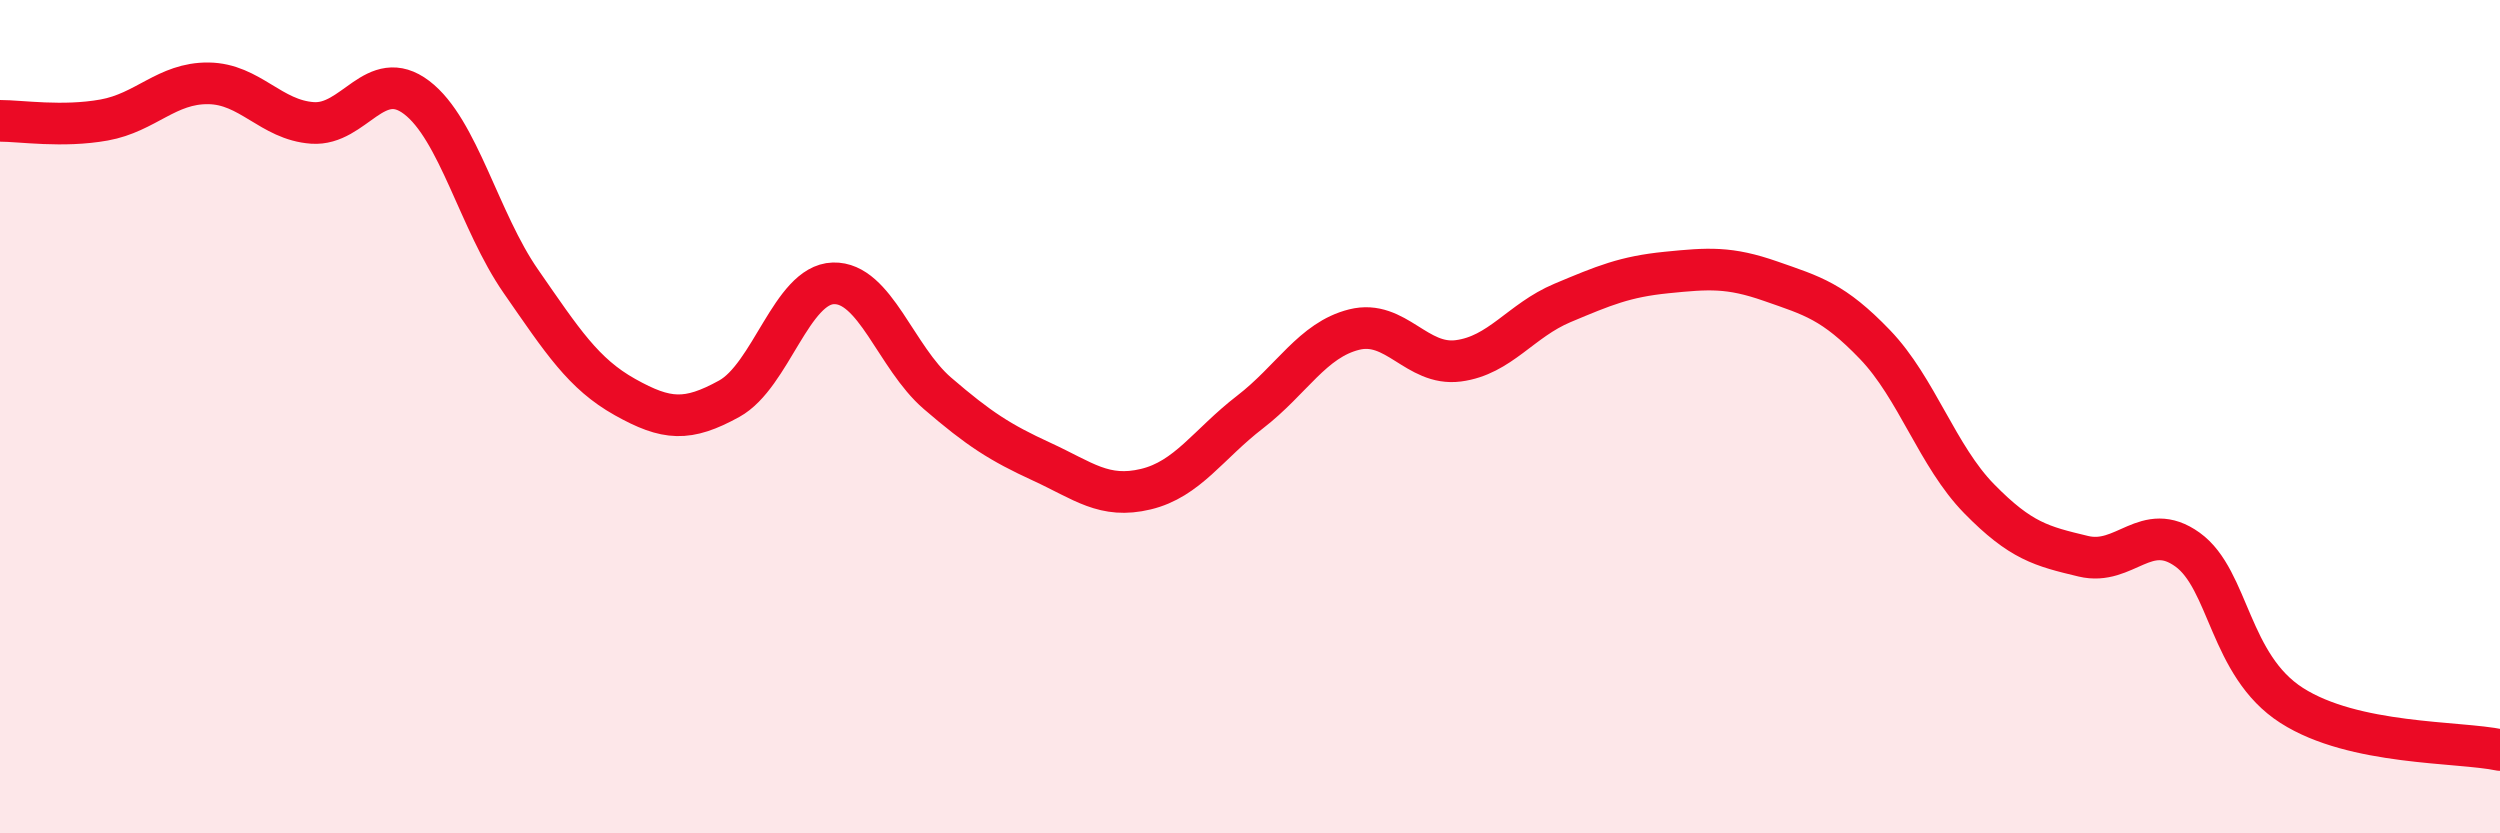
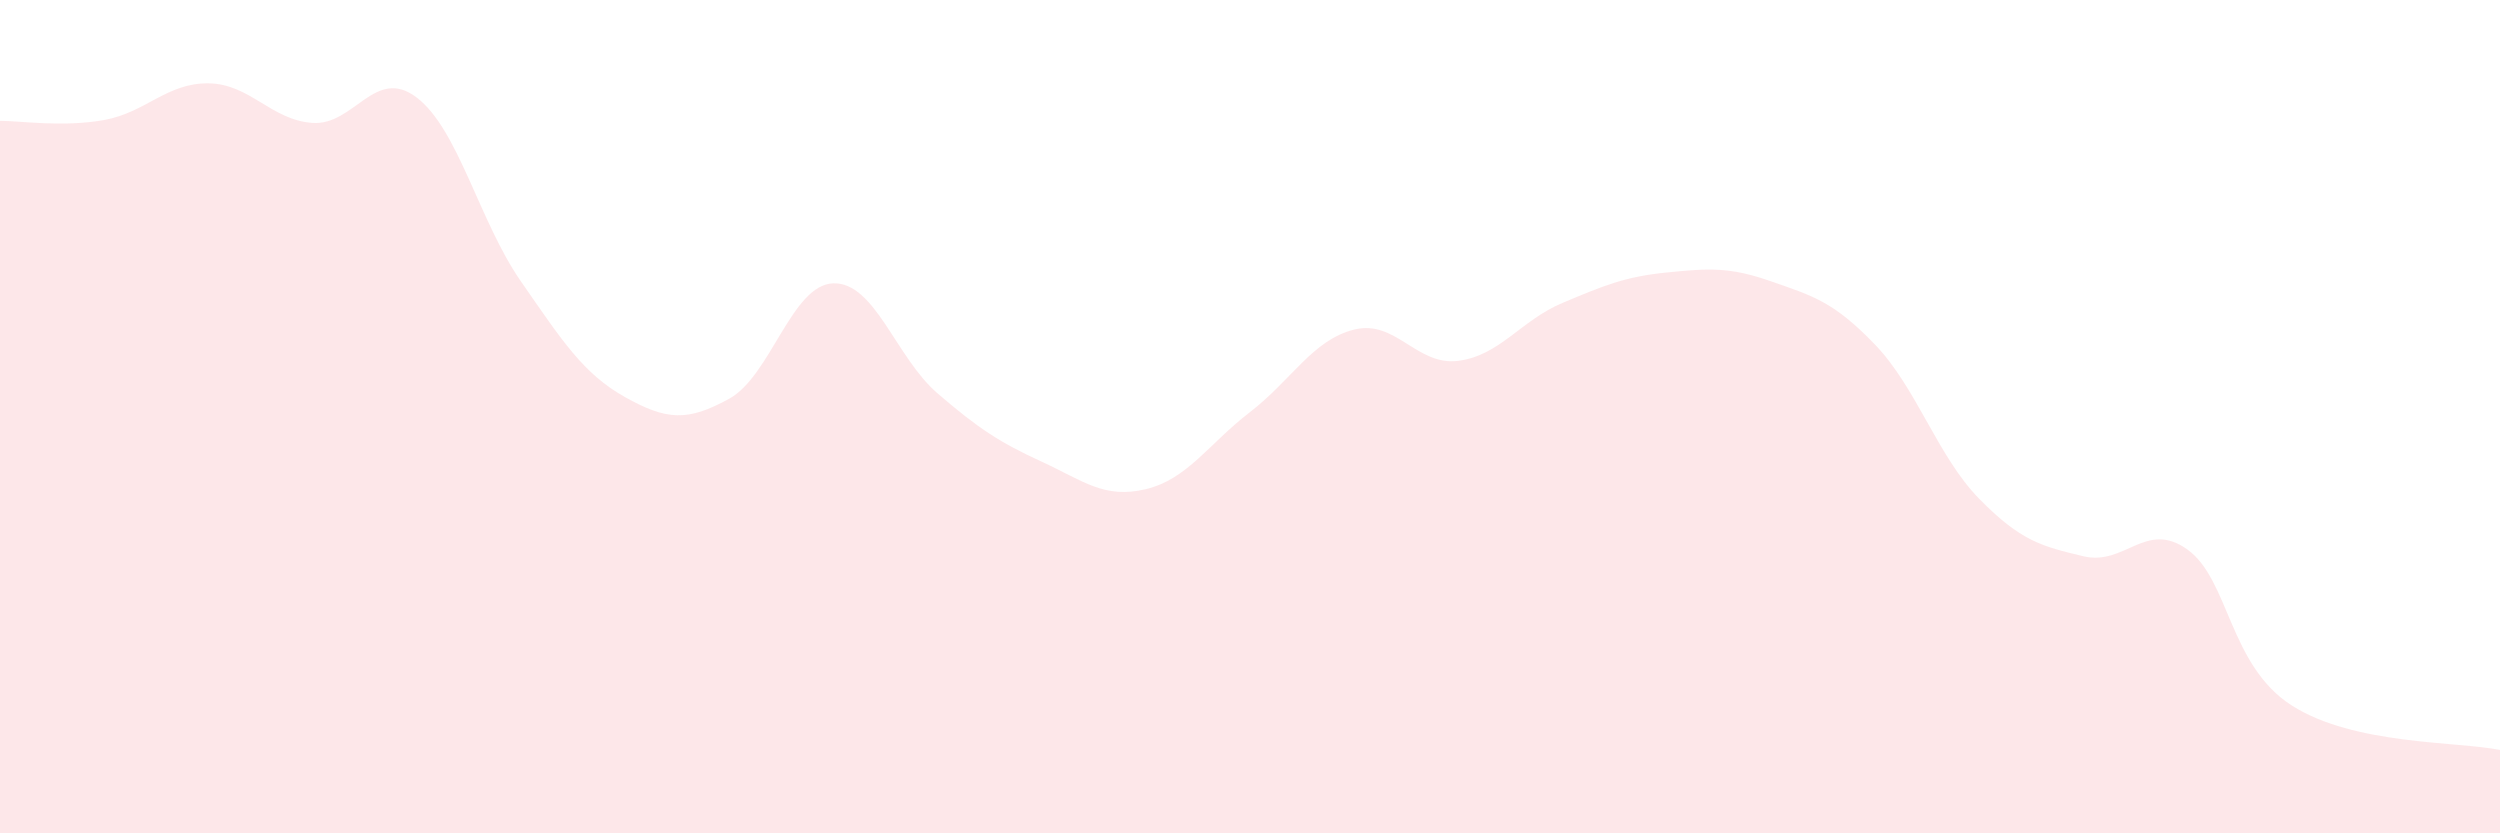
<svg xmlns="http://www.w3.org/2000/svg" width="60" height="20" viewBox="0 0 60 20">
  <path d="M 0,2.9 C 0.5,2.9 1.5,3.06 2.5,2.88 C 3.5,2.7 4,1.99 5,2 C 6,2.01 6.5,2.88 7.5,2.95 C 8.5,3.02 9,1.58 10,2.34 C 11,3.1 11.5,5.31 12.5,6.75 C 13.5,8.19 14,8.97 15,9.53 C 16,10.09 16.5,10.12 17.5,9.57 C 18.5,9.02 19,6.83 20,6.8 C 21,6.77 21.5,8.58 22.5,9.44 C 23.5,10.3 24,10.62 25,11.08 C 26,11.54 26.5,11.98 27.5,11.74 C 28.5,11.5 29,10.66 30,9.89 C 31,9.12 31.5,8.16 32.5,7.91 C 33.5,7.66 34,8.79 35,8.66 C 36,8.53 36.5,7.69 37.5,7.27 C 38.5,6.85 39,6.64 40,6.54 C 41,6.44 41.5,6.4 42.5,6.75 C 43.5,7.1 44,7.23 45,8.27 C 46,9.31 46.5,10.95 47.5,11.97 C 48.5,12.99 49,13.11 50,13.35 C 51,13.59 51.5,12.47 52.5,13.19 C 53.5,13.91 53.5,15.97 55,16.93 C 56.5,17.89 59,17.79 60,18L60 20L0 20Z" fill="#EB0A25" opacity="0.1" stroke-linecap="round" stroke-linejoin="round" />
-   <path d="M 0,2.9 C 0.5,2.9 1.5,3.06 2.5,2.88 C 3.5,2.7 4,1.99 5,2 C 6,2.01 6.5,2.88 7.5,2.95 C 8.5,3.02 9,1.58 10,2.34 C 11,3.1 11.5,5.31 12.5,6.75 C 13.5,8.19 14,8.97 15,9.53 C 16,10.09 16.5,10.12 17.5,9.57 C 18.5,9.02 19,6.83 20,6.8 C 21,6.77 21.5,8.58 22.5,9.44 C 23.5,10.3 24,10.62 25,11.08 C 26,11.54 26.5,11.98 27.5,11.74 C 28.5,11.5 29,10.66 30,9.89 C 31,9.12 31.5,8.16 32.5,7.91 C 33.5,7.66 34,8.79 35,8.66 C 36,8.53 36.5,7.69 37.5,7.27 C 38.5,6.85 39,6.64 40,6.54 C 41,6.44 41.5,6.4 42.5,6.75 C 43.5,7.1 44,7.23 45,8.27 C 46,9.31 46.5,10.95 47.5,11.97 C 48.5,12.99 49,13.11 50,13.35 C 51,13.59 51.5,12.47 52.5,13.19 C 53.5,13.91 53.5,15.97 55,16.93 C 56.5,17.89 59,17.79 60,18" stroke="#EB0A25" stroke-width="1" fill="none" stroke-linecap="round" stroke-linejoin="round" />
</svg>